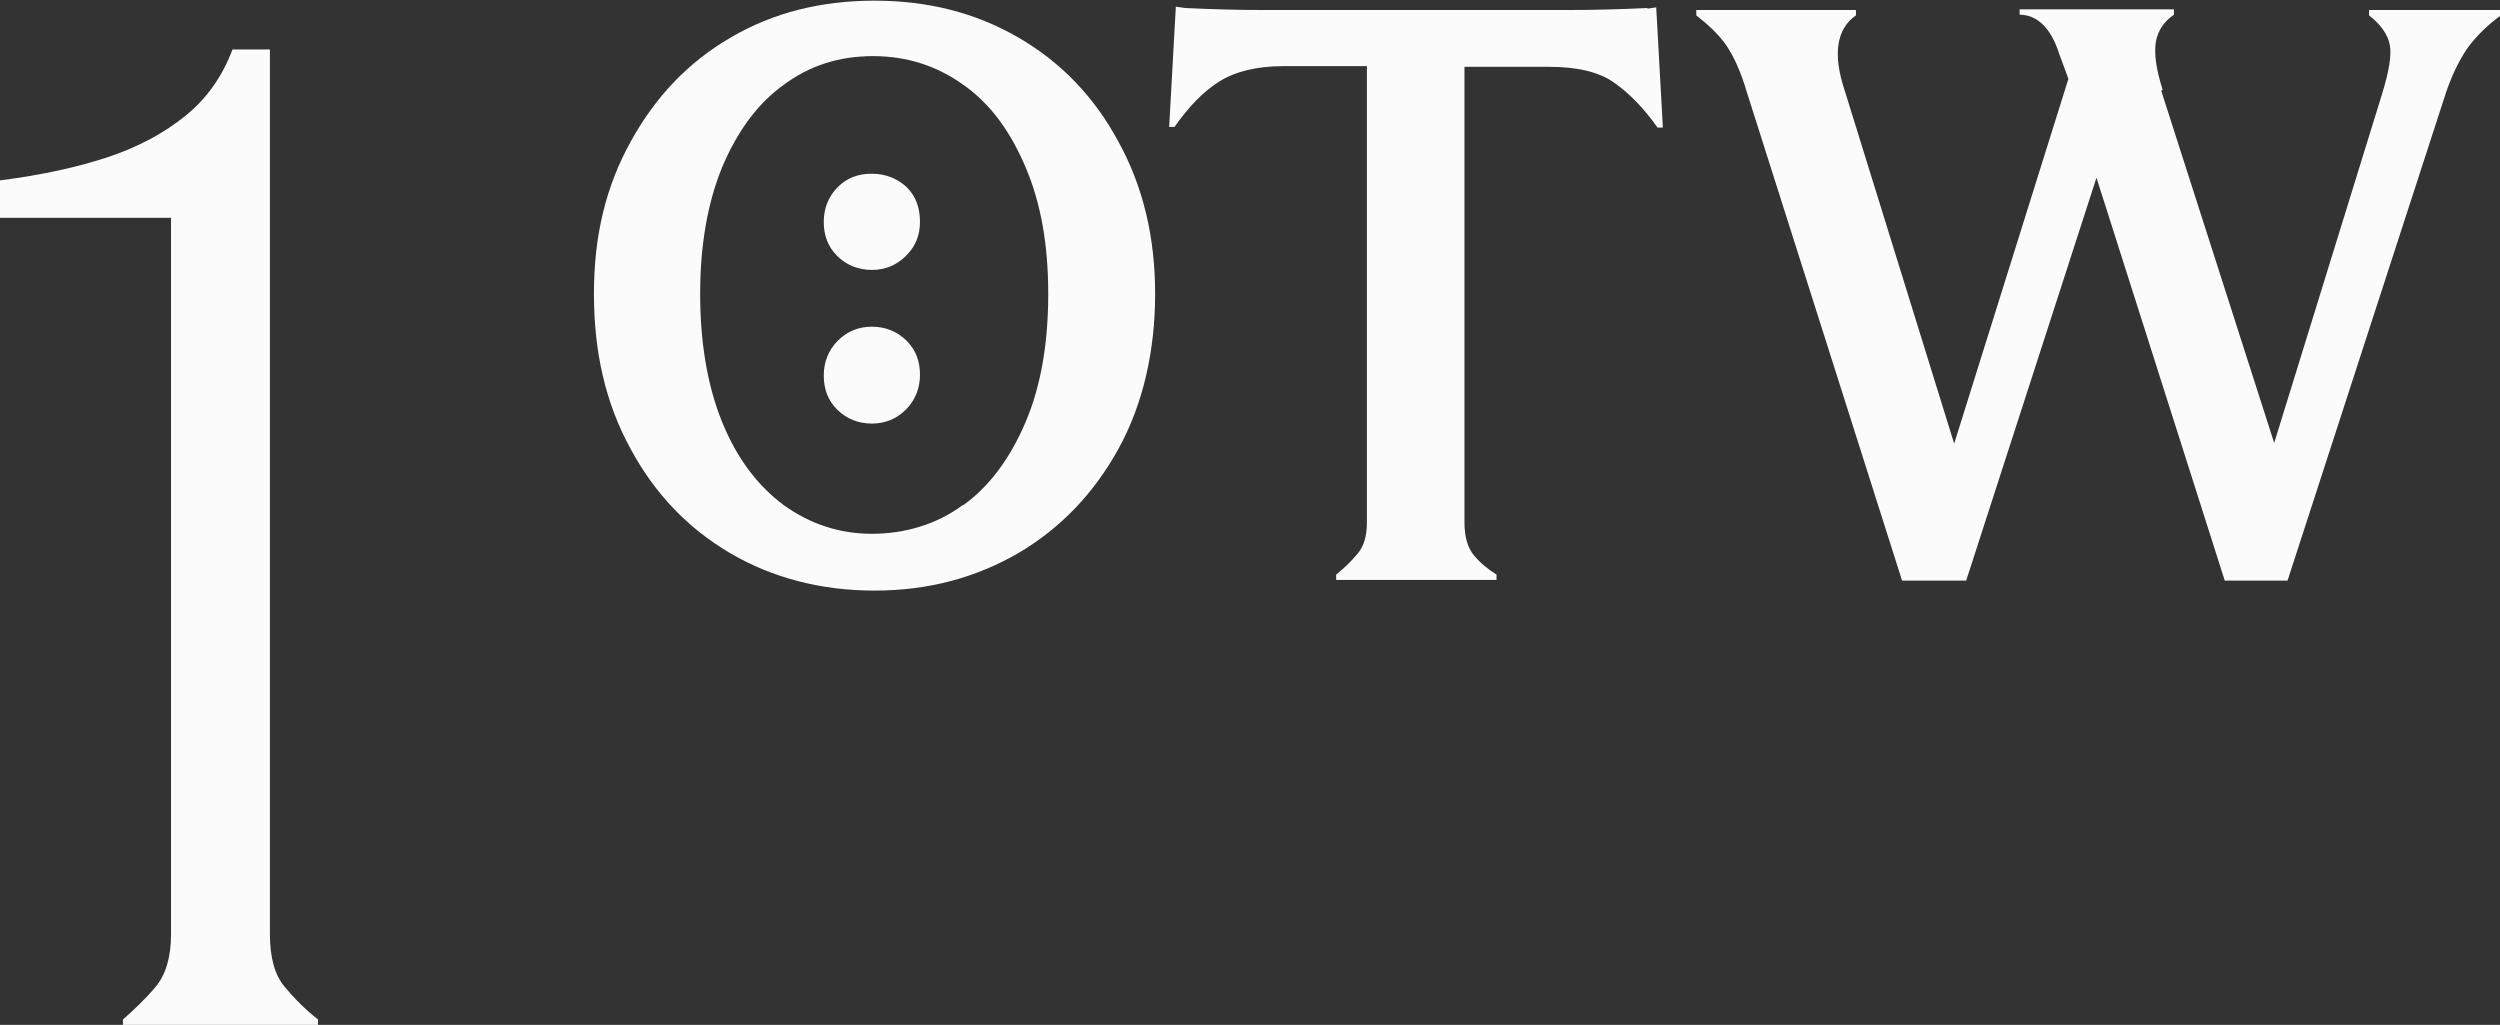
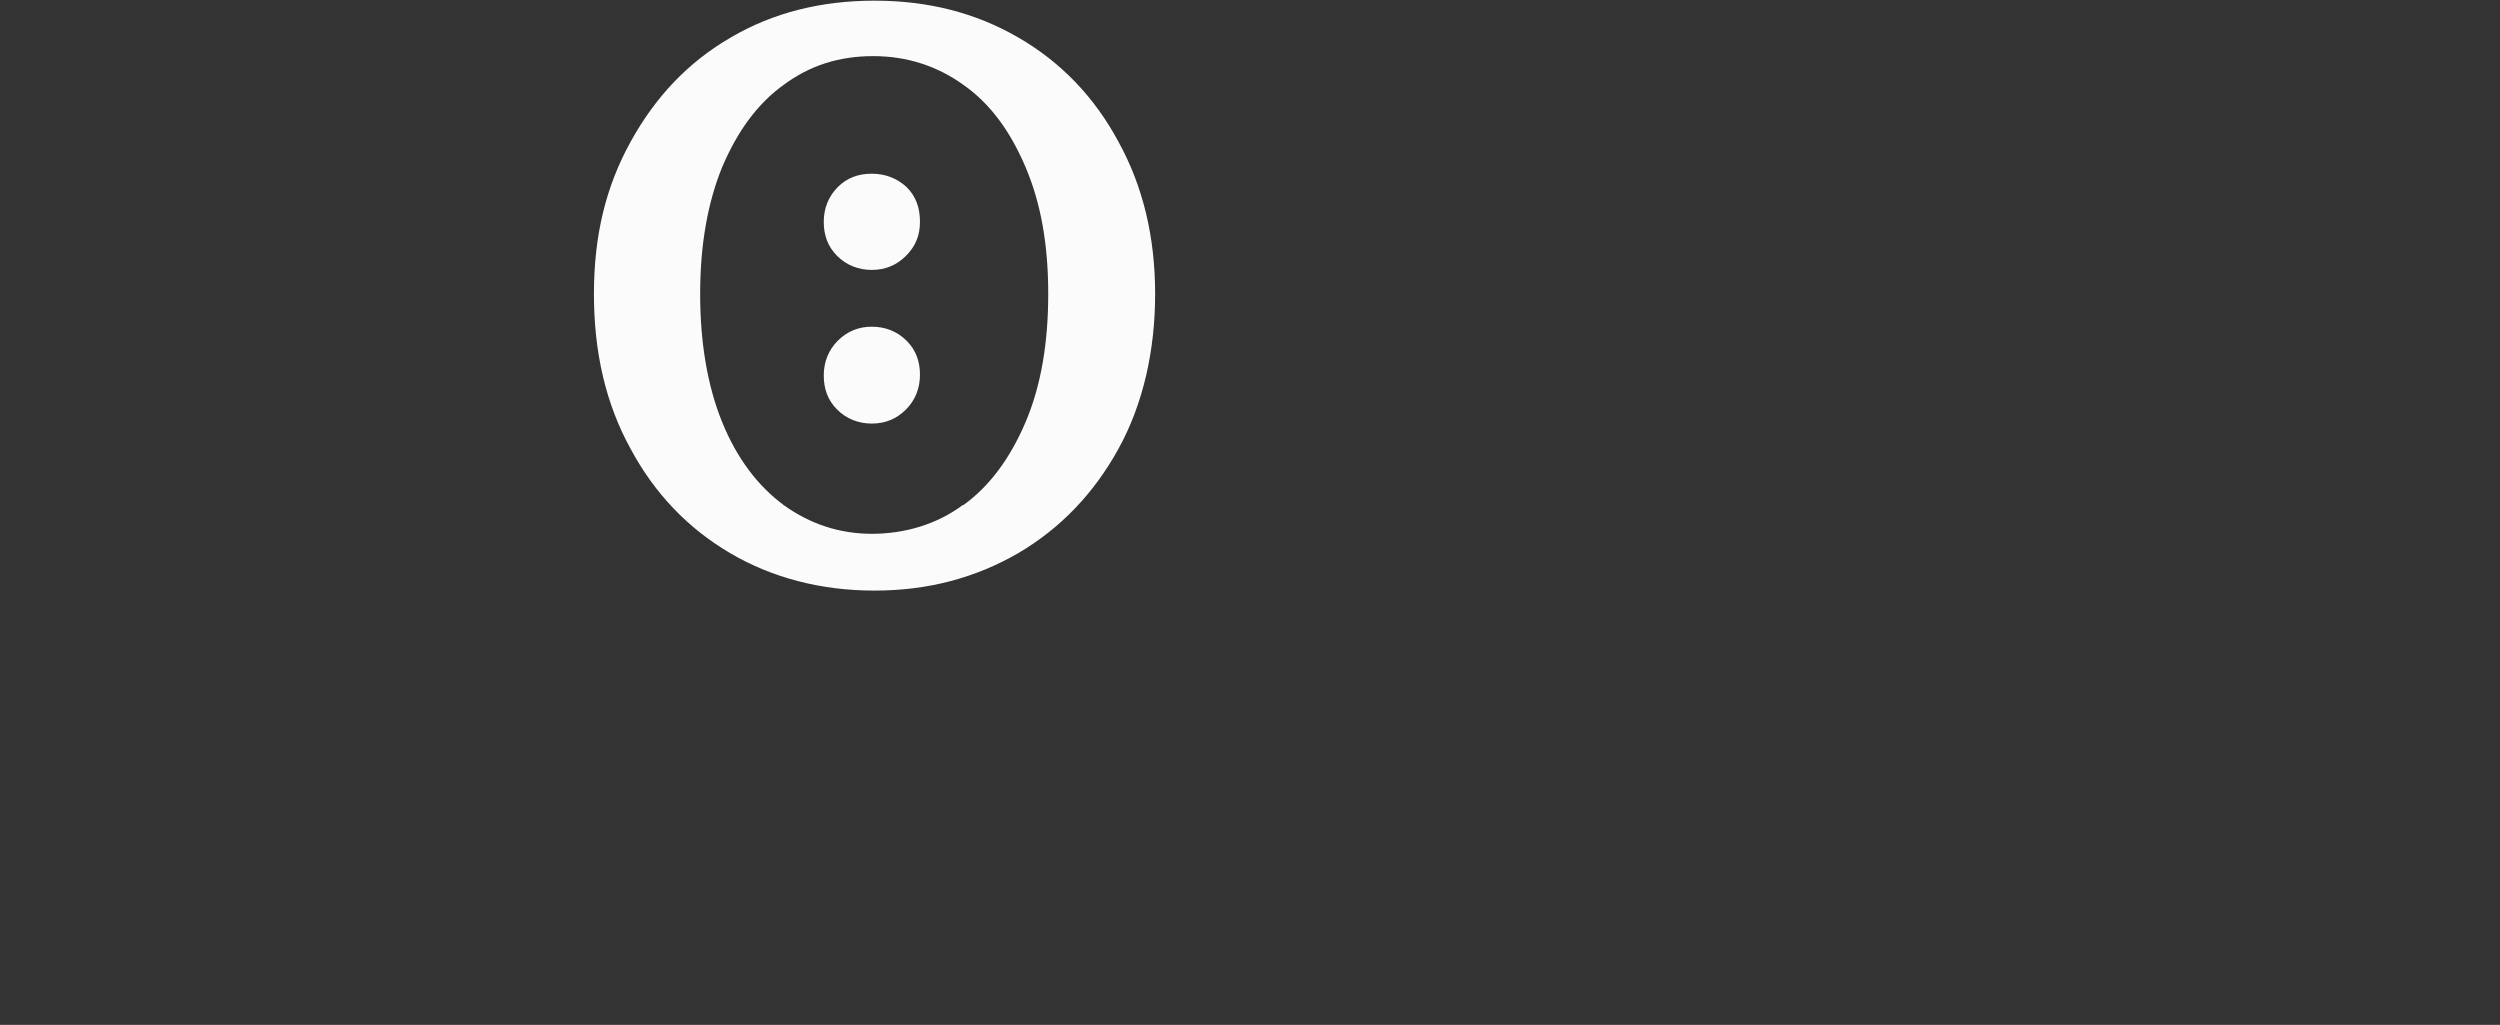
<svg xmlns="http://www.w3.org/2000/svg" id="Ebene_1" viewBox="0 0 374.2 153.4">
  <rect x="0" y="0" width="374.2" height="153.4" fill="#333333" stroke="none" />
  <defs>
    <style>      .st0 {        fill: #fbfbfb;      }    </style>
  </defs>
-   <path class="st0" d="M47.6,153.4h-29.2v-.8c1.7-1.5,3.4-3.1,4.9-4.9,1.5-1.8,2.3-4.4,2.3-7.9V32.6H0v-5.6c6.3-.8,11.7-2,16.2-3.5,4.5-1.5,8.4-3.6,11.6-6.2s5.5-5.9,7-9.9h5.6v132.4c0,3.5.7,6.1,2.2,7.9,1.5,1.8,3.1,3.4,5,4.9v.8Z" />
  <path class="st0" d="M109.3,82.8c-6.3-3.7-11.3-8.9-14.9-15.6-3.7-6.7-5.5-14.4-5.5-23.2s1.8-16.1,5.5-22.8c3.7-6.7,8.6-11.9,15-15.6,6.3-3.7,13.5-5.5,21.5-5.5s15.1,1.8,21.5,5.5c6.4,3.7,11.4,8.9,15,15.6,3.7,6.7,5.5,14.3,5.5,22.8s-1.8,16.5-5.5,23.2c-3.7,6.7-8.7,11.9-15,15.6-6.4,3.7-13.5,5.6-21.5,5.6s-15.3-1.9-21.6-5.6ZM144.2,75.6c3.9-2.8,7-7,9.3-12.4,2.3-5.4,3.4-11.8,3.4-19.2s-1.1-13.6-3.4-19c-2.3-5.4-5.3-9.5-9.3-12.3-3.9-2.8-8.4-4.3-13.5-4.3s-9.5,1.4-13.4,4.3c-3.9,2.8-6.9,6.9-9.2,12.3-2.2,5.4-3.3,11.7-3.3,19s1.1,13.8,3.3,19.2c2.2,5.4,5.3,9.5,9.2,12.4,3.9,2.8,8.3,4.3,13.2,4.3s9.7-1.4,13.6-4.3ZM125.4,28c1.4-1.4,3.1-2,5.1-2s3.8.7,5.2,2c1.4,1.4,2,3.1,2,5.2s-.7,3.7-2.1,5.1c-1.4,1.4-3.1,2.1-5.1,2.1s-3.8-.7-5.2-2.1c-1.4-1.4-2-3.1-2-5.1s.7-3.8,2.1-5.2ZM125.4,51c1.4-1.4,3.1-2.1,5.1-2.1s3.8.7,5.2,2.1c1.4,1.4,2,3.1,2,5.1s-.7,3.8-2.1,5.2c-1.4,1.4-3.1,2.1-5.1,2.1s-3.8-.7-5.2-2.1c-1.4-1.4-2-3.1-2-5.1s.7-3.8,2.1-5.2Z" />
-   <path class="st0" d="M246.6,1.3l1.3-.2,1,18h-.8c-2.1-3-4.3-5.2-6.6-6.8-2.3-1.6-5.6-2.3-9.7-2.3h-12.6v68.2c0,2.2.5,3.8,1.4,4.9.9,1.1,2.1,2.1,3.4,2.9v.8h-24v-.8c1.1-.9,2.1-1.8,3.1-3,1-1.1,1.5-2.7,1.5-4.8V9.9c.1,0-12.5,0-12.5,0-4,0-7.2.8-9.6,2.3-2.4,1.5-4.6,3.8-6.7,6.8h-.8l1-18,1.4.2c4.1.2,8.1.3,12,.3h45.1c3.9,0,7.9-.1,12.1-.3Z" />
-   <path class="st0" d="M323.5,13.6l16.9,52.7,16.2-52.4c1-3.3,1.4-5.7,1.1-7.2-.3-1.5-1.3-3-3.1-4.4v-.8h19.6v.9c-1.8,1.3-3.3,2.8-4.5,4.3-1.2,1.6-2.4,3.8-3.5,6.9l-23.8,73.3h-9.4l-19.2-60.3-19.5,60.3h-9.6l-23.2-73c-.9-3.1-2-5.5-3.1-7.1s-2.7-3.1-4.5-4.5v-.8h23.9v.8c-2.9,2-3.5,5.8-1.7,11.2l16.4,52.9,17.1-54.6-1.4-3.8c-.6-1.9-1.4-3.3-2.4-4.3-1-1-2.2-1.5-3.5-1.5v-.8h23.1v.8c-1.5,1-2.4,2.4-2.7,4-.3,1.7,0,4.1,1,7.2Z" />
</svg>